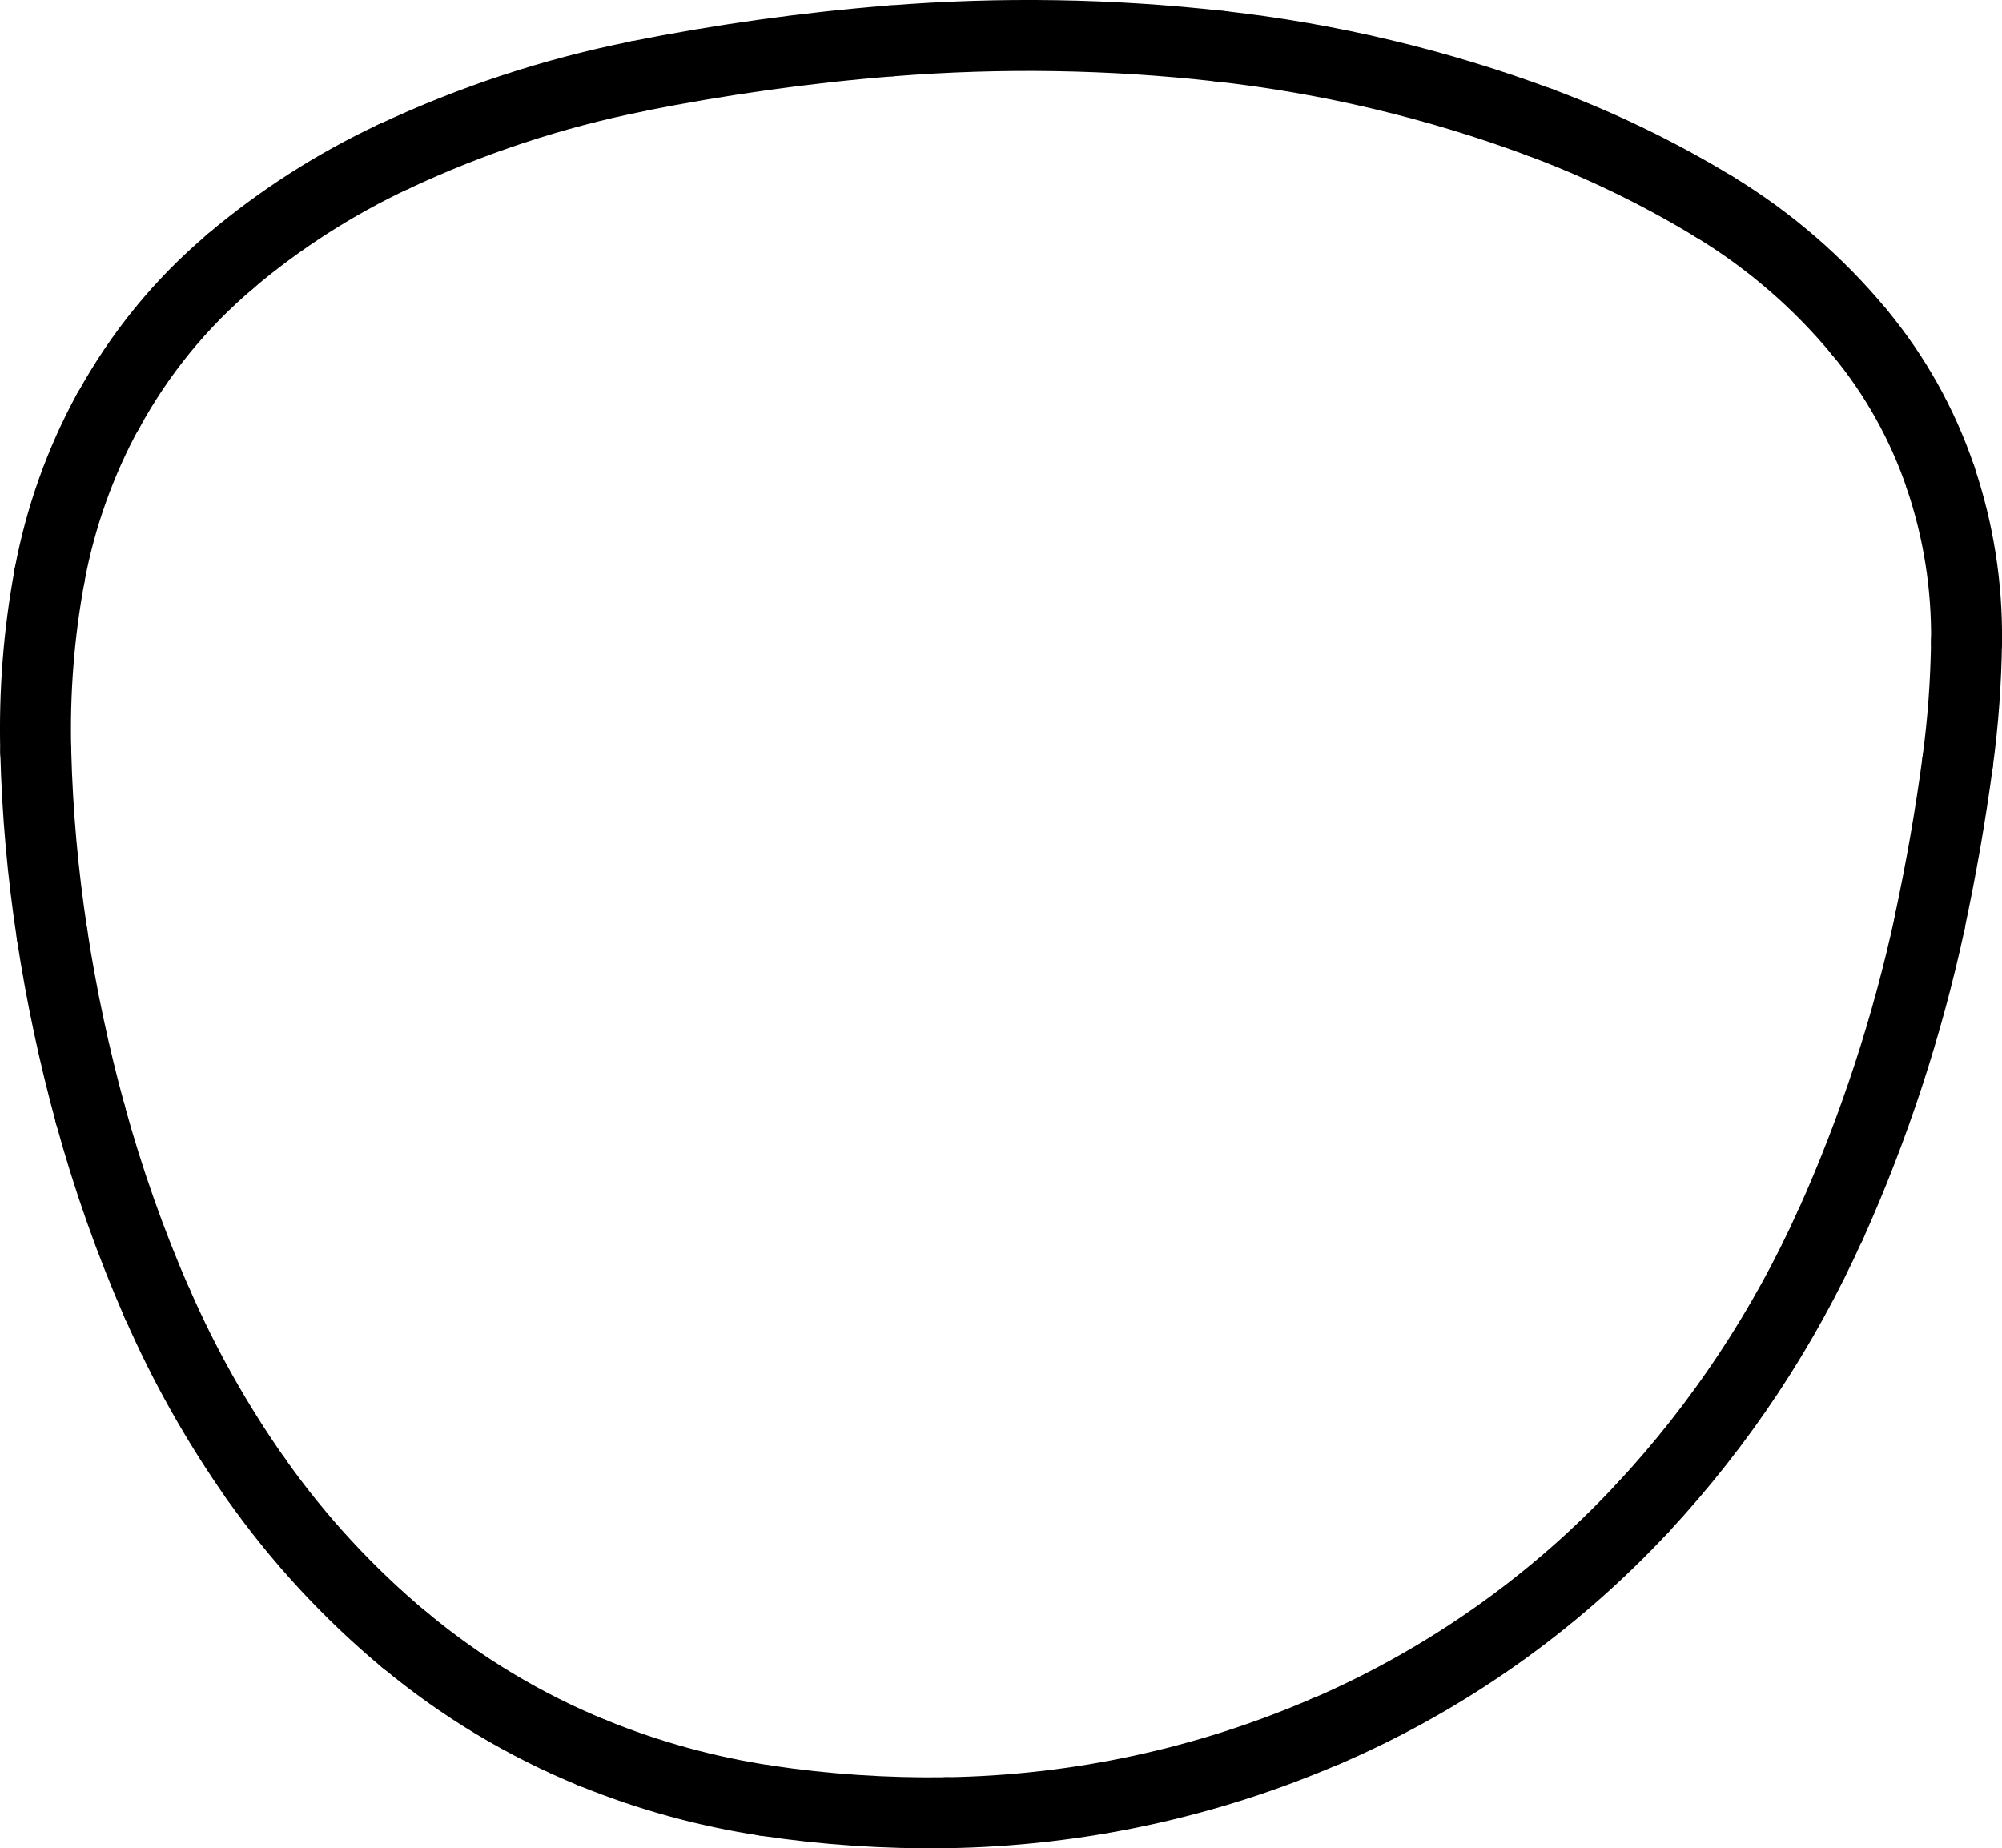
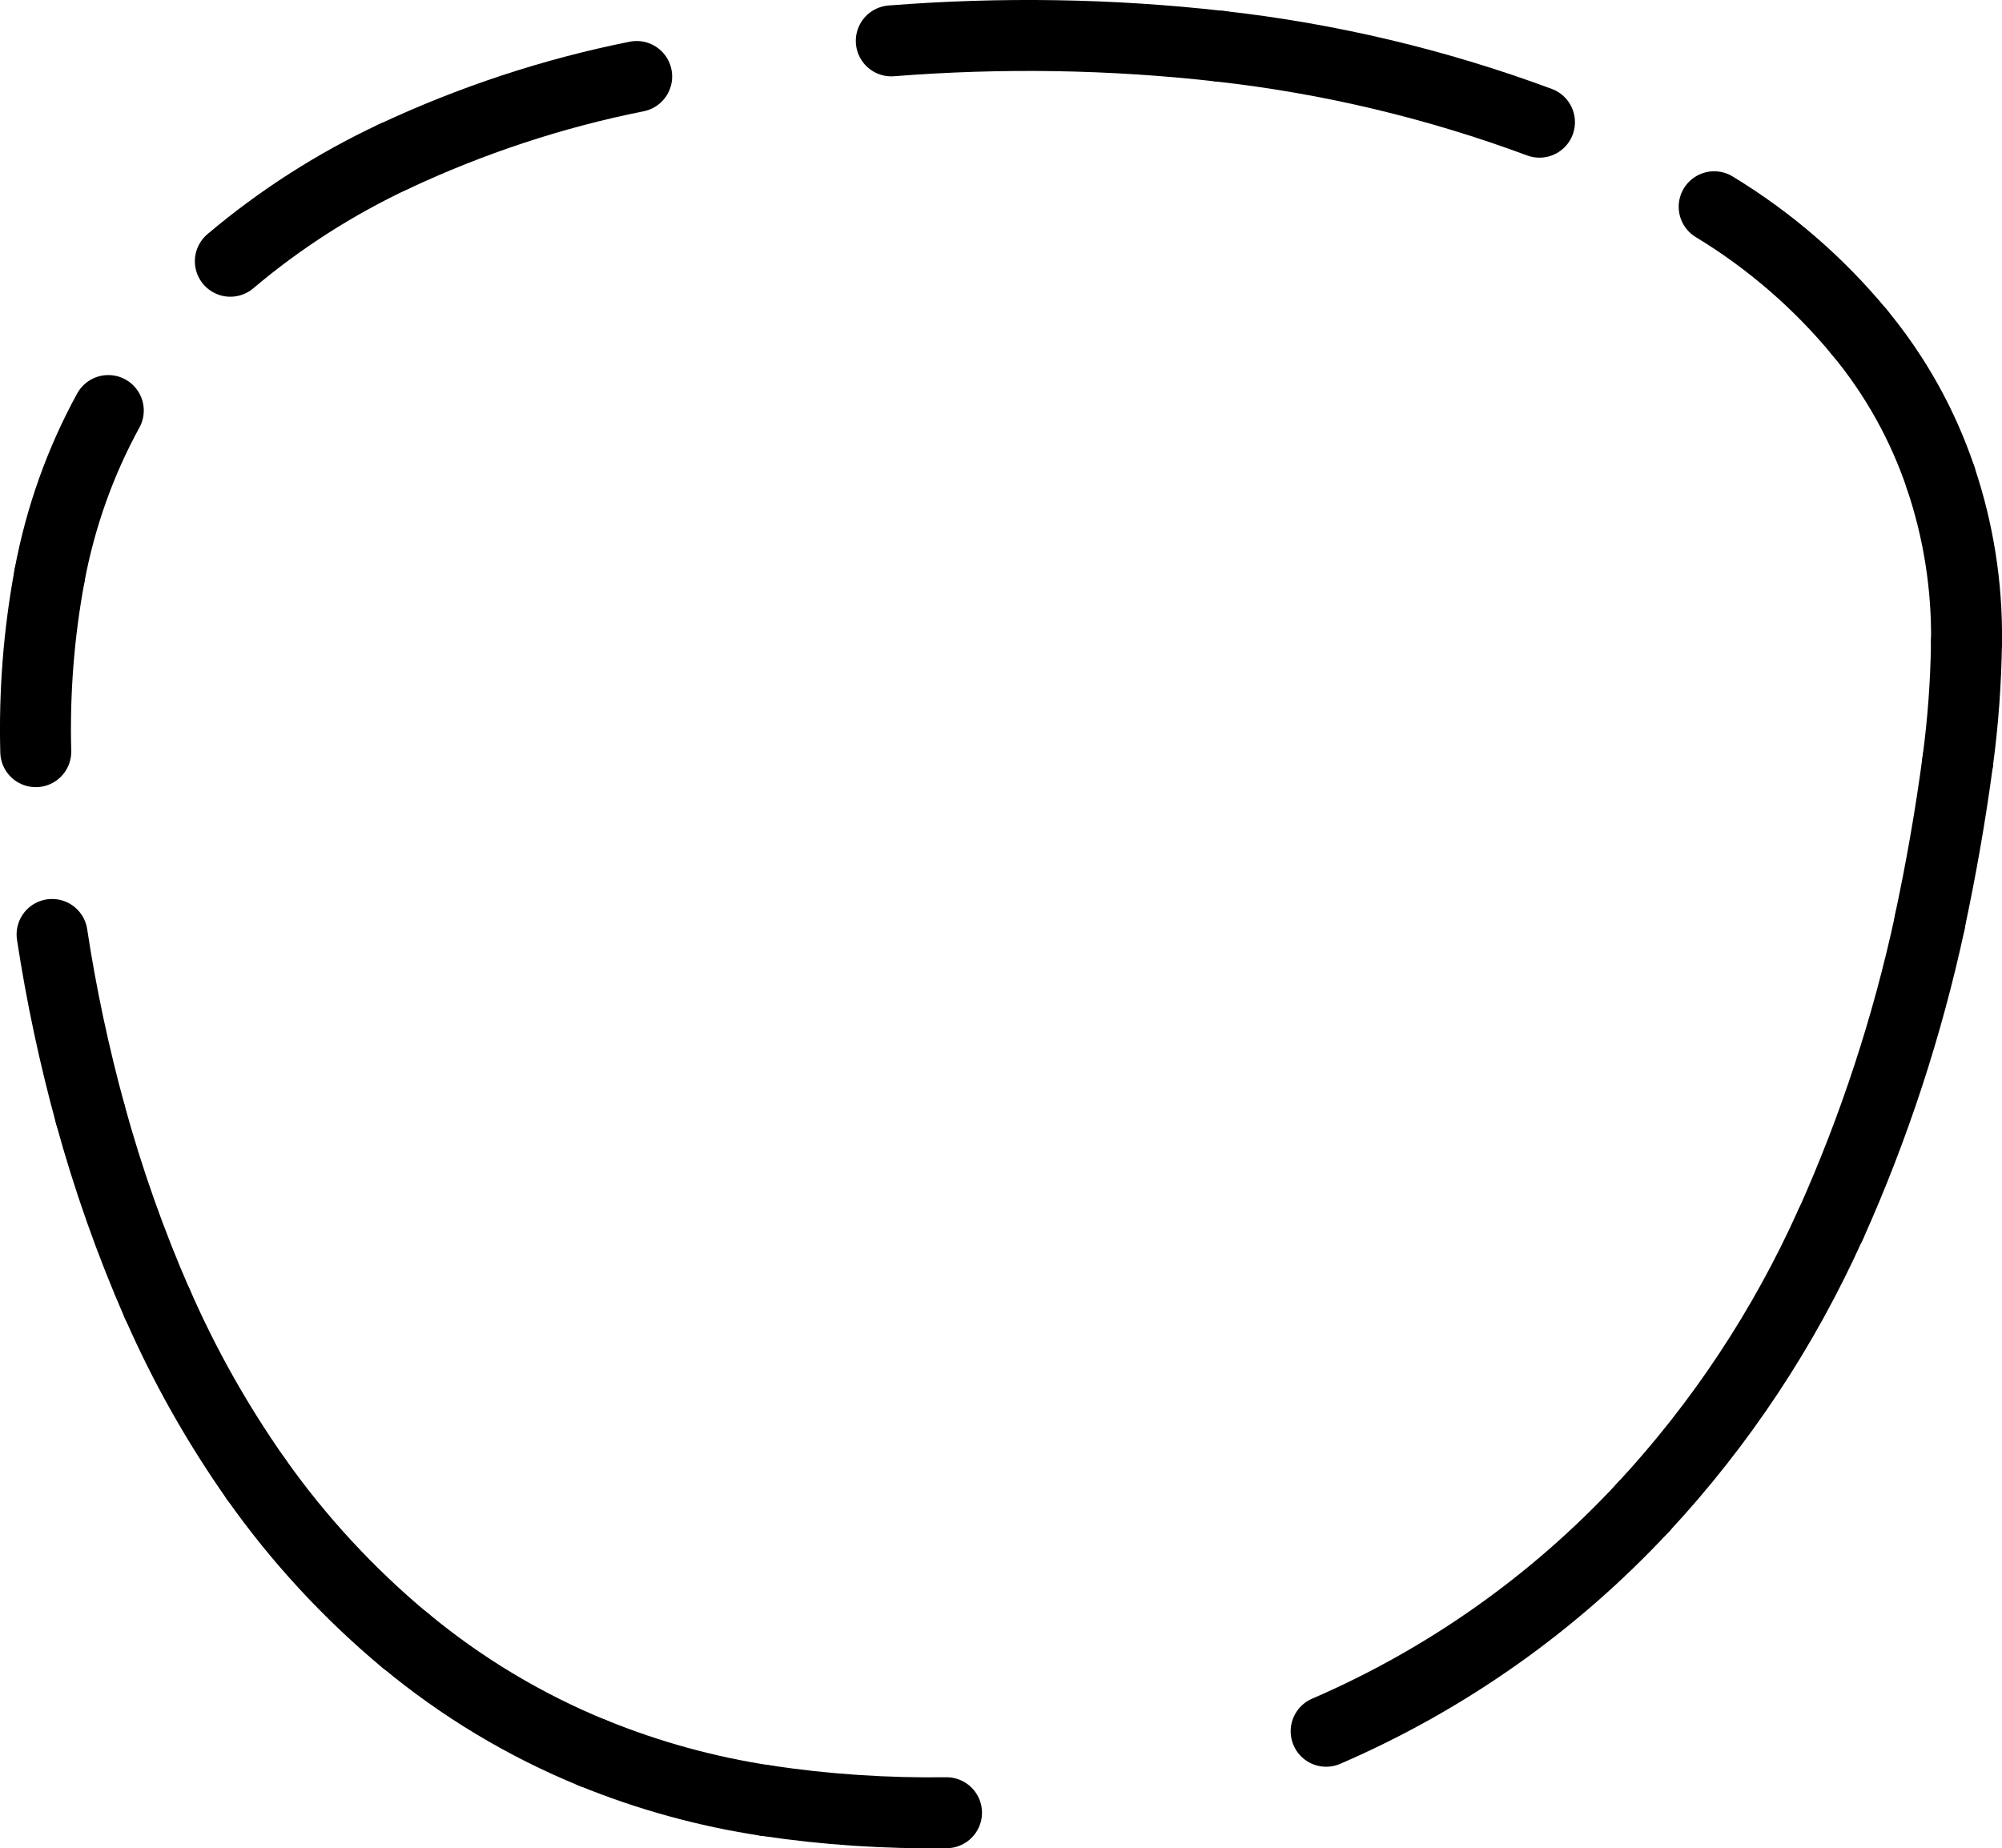
<svg xmlns="http://www.w3.org/2000/svg" id="Layer_2" viewBox="0 0 141.06 130.25">
  <defs>
    <style>
      .cls-1 {
        fill: none;
        stroke: #000;
        stroke-linecap: round;
        stroke-miterlimit: 10;
        stroke-width: 5px;
      }
    </style>
  </defs>
  <g id="Layer_1-2" data-name="Layer_1">
    <path class="cls-1" d="M27.76,11.02c-4.15,1.95-8.03,4.43-11.53,7.39" />
    <path class="cls-1" d="M44.86,5.39c-5.91,1.18-11.65,3.08-17.11,5.64" />
-     <path class="cls-1" d="M62.8,2.88c-6.02.48-12.01,1.32-17.94,2.5" />
-     <path class="cls-1" d="M120.78,14.57c-3.9-2.37-8.03-4.37-12.31-5.96" />
    <path class="cls-1" d="M41.77,123.53c3.92,1.6,8.03,2.73,12.22,3.36" />
    <path class="cls-1" d="M11.09,91.88c1.89,4.33,4.22,8.46,6.94,12.33" />
    <path class="cls-1" d="M7.63,28.93c-1.99,3.63-3.38,7.56-4.14,11.63" />
    <path class="cls-1" d="M28.53,115.58c3.98,3.31,8.44,5.99,13.23,7.95" />
    <path class="cls-1" d="M53.99,126.89c4.2.63,8.45.91,12.7.85" />
    <path class="cls-1" d="M128.99,86.29c3.07-6.84,5.41-13.99,6.99-21.32" />
-     <path class="cls-1" d="M2.52,52.97c.11,4.32.5,8.62,1.15,12.88" />
    <path class="cls-1" d="M93.44,122c8.45-3.65,16.04-9.01,22.31-15.75" />
    <path class="cls-1" d="M18.03,104.21c2.99,4.24,6.52,8.06,10.5,11.38" />
    <path class="cls-1" d="M85.98,3.26c-7.7-.87-15.46-.99-23.18-.38" />
    <path class="cls-1" d="M108.47,8.61c-7.25-2.69-14.8-4.49-22.49-5.35" />
    <path class="cls-1" d="M131.03,23.43c-2.9-3.51-6.36-6.5-10.25-8.86" />
    <path class="cls-1" d="M135.97,64.97c.8-3.74,1.46-7.51,1.97-11.31" />
-     <path class="cls-1" d="M16.23,18.42c-3.49,2.94-6.4,6.51-8.59,10.52" />
    <path class="cls-1" d="M138.56,45.22c.05-3.93-.57-7.85-1.83-11.57" />
    <path class="cls-1" d="M6.36,78.51c1.25,4.57,2.83,9.04,4.72,13.37" />
-     <path class="cls-1" d="M66.68,127.74c9.21-.14,18.3-2.09,26.76-5.75" />
    <path class="cls-1" d="M137.94,53.66c.38-2.8.58-5.62.62-8.45" />
    <path class="cls-1" d="M3.67,65.85c.65,4.27,1.55,8.49,2.69,12.66" />
    <path class="cls-1" d="M136.73,33.64c-1.26-3.72-3.19-7.18-5.7-10.21" />
    <path class="cls-1" d="M3.49,40.57c-.76,4.09-1.08,8.24-.97,12.4" />
    <path class="cls-1" d="M115.75,106.25c5.47-5.88,9.94-12.63,13.23-19.96" />
  </g>
</svg>